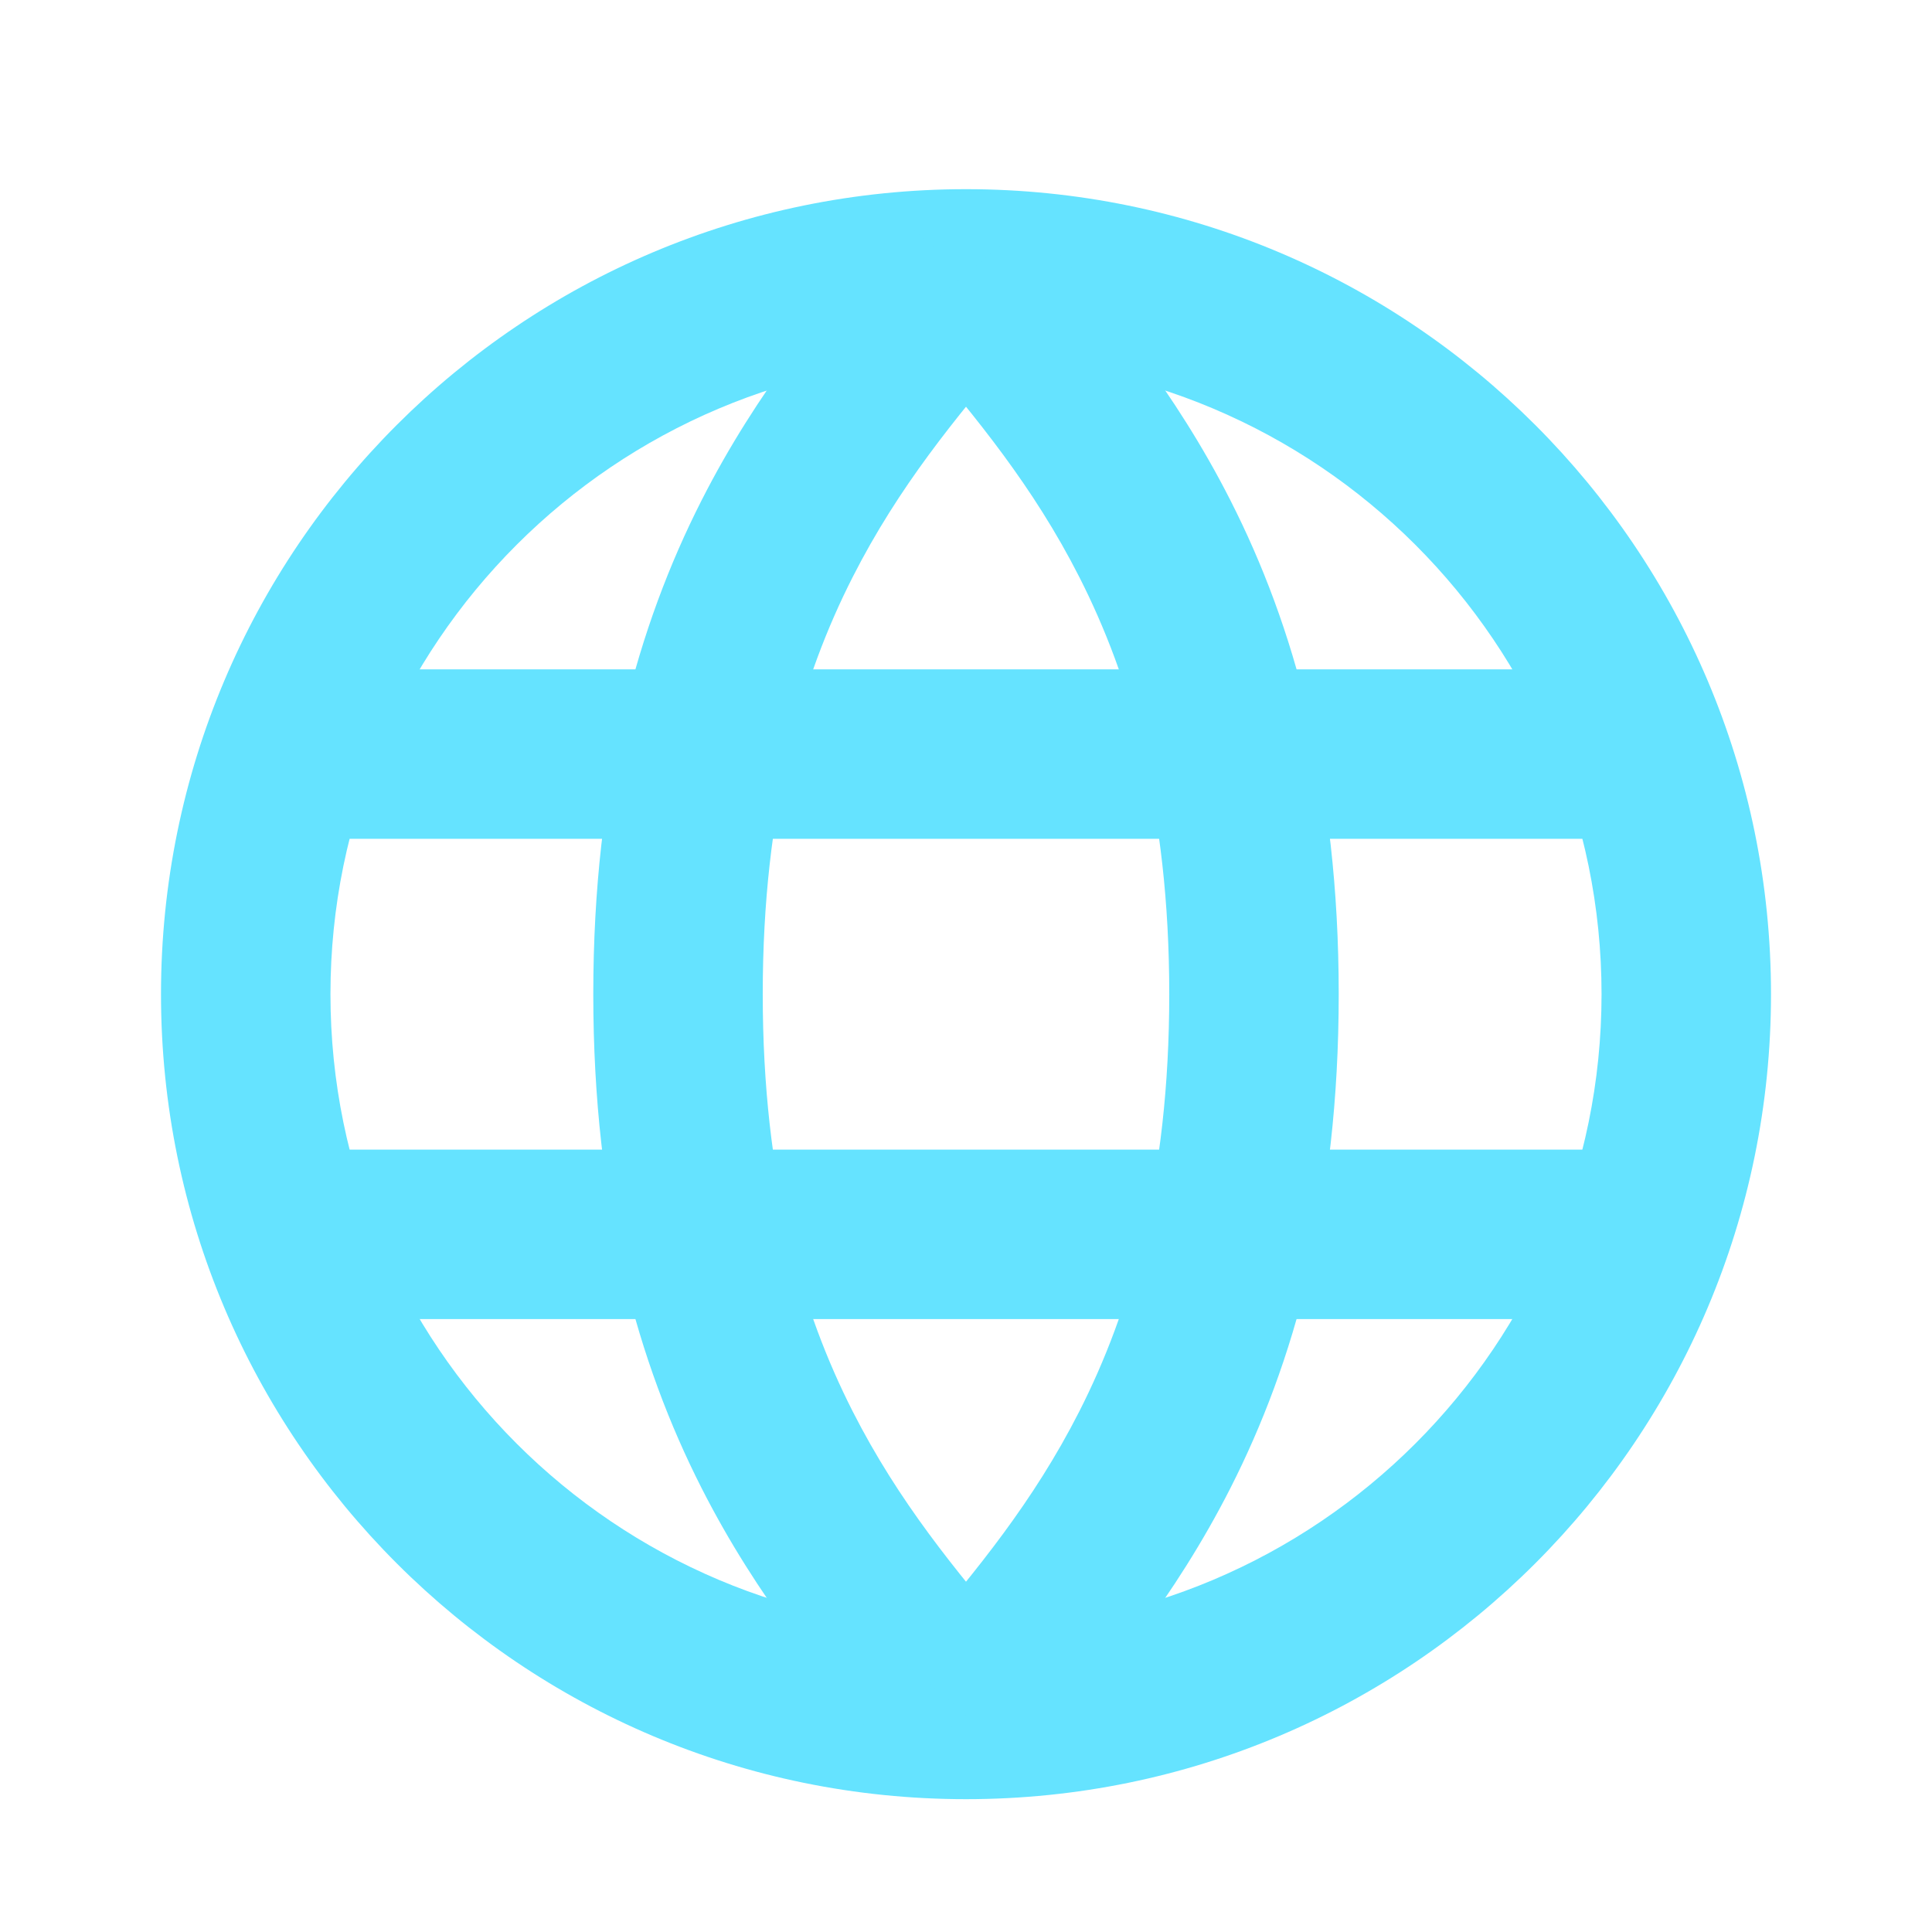
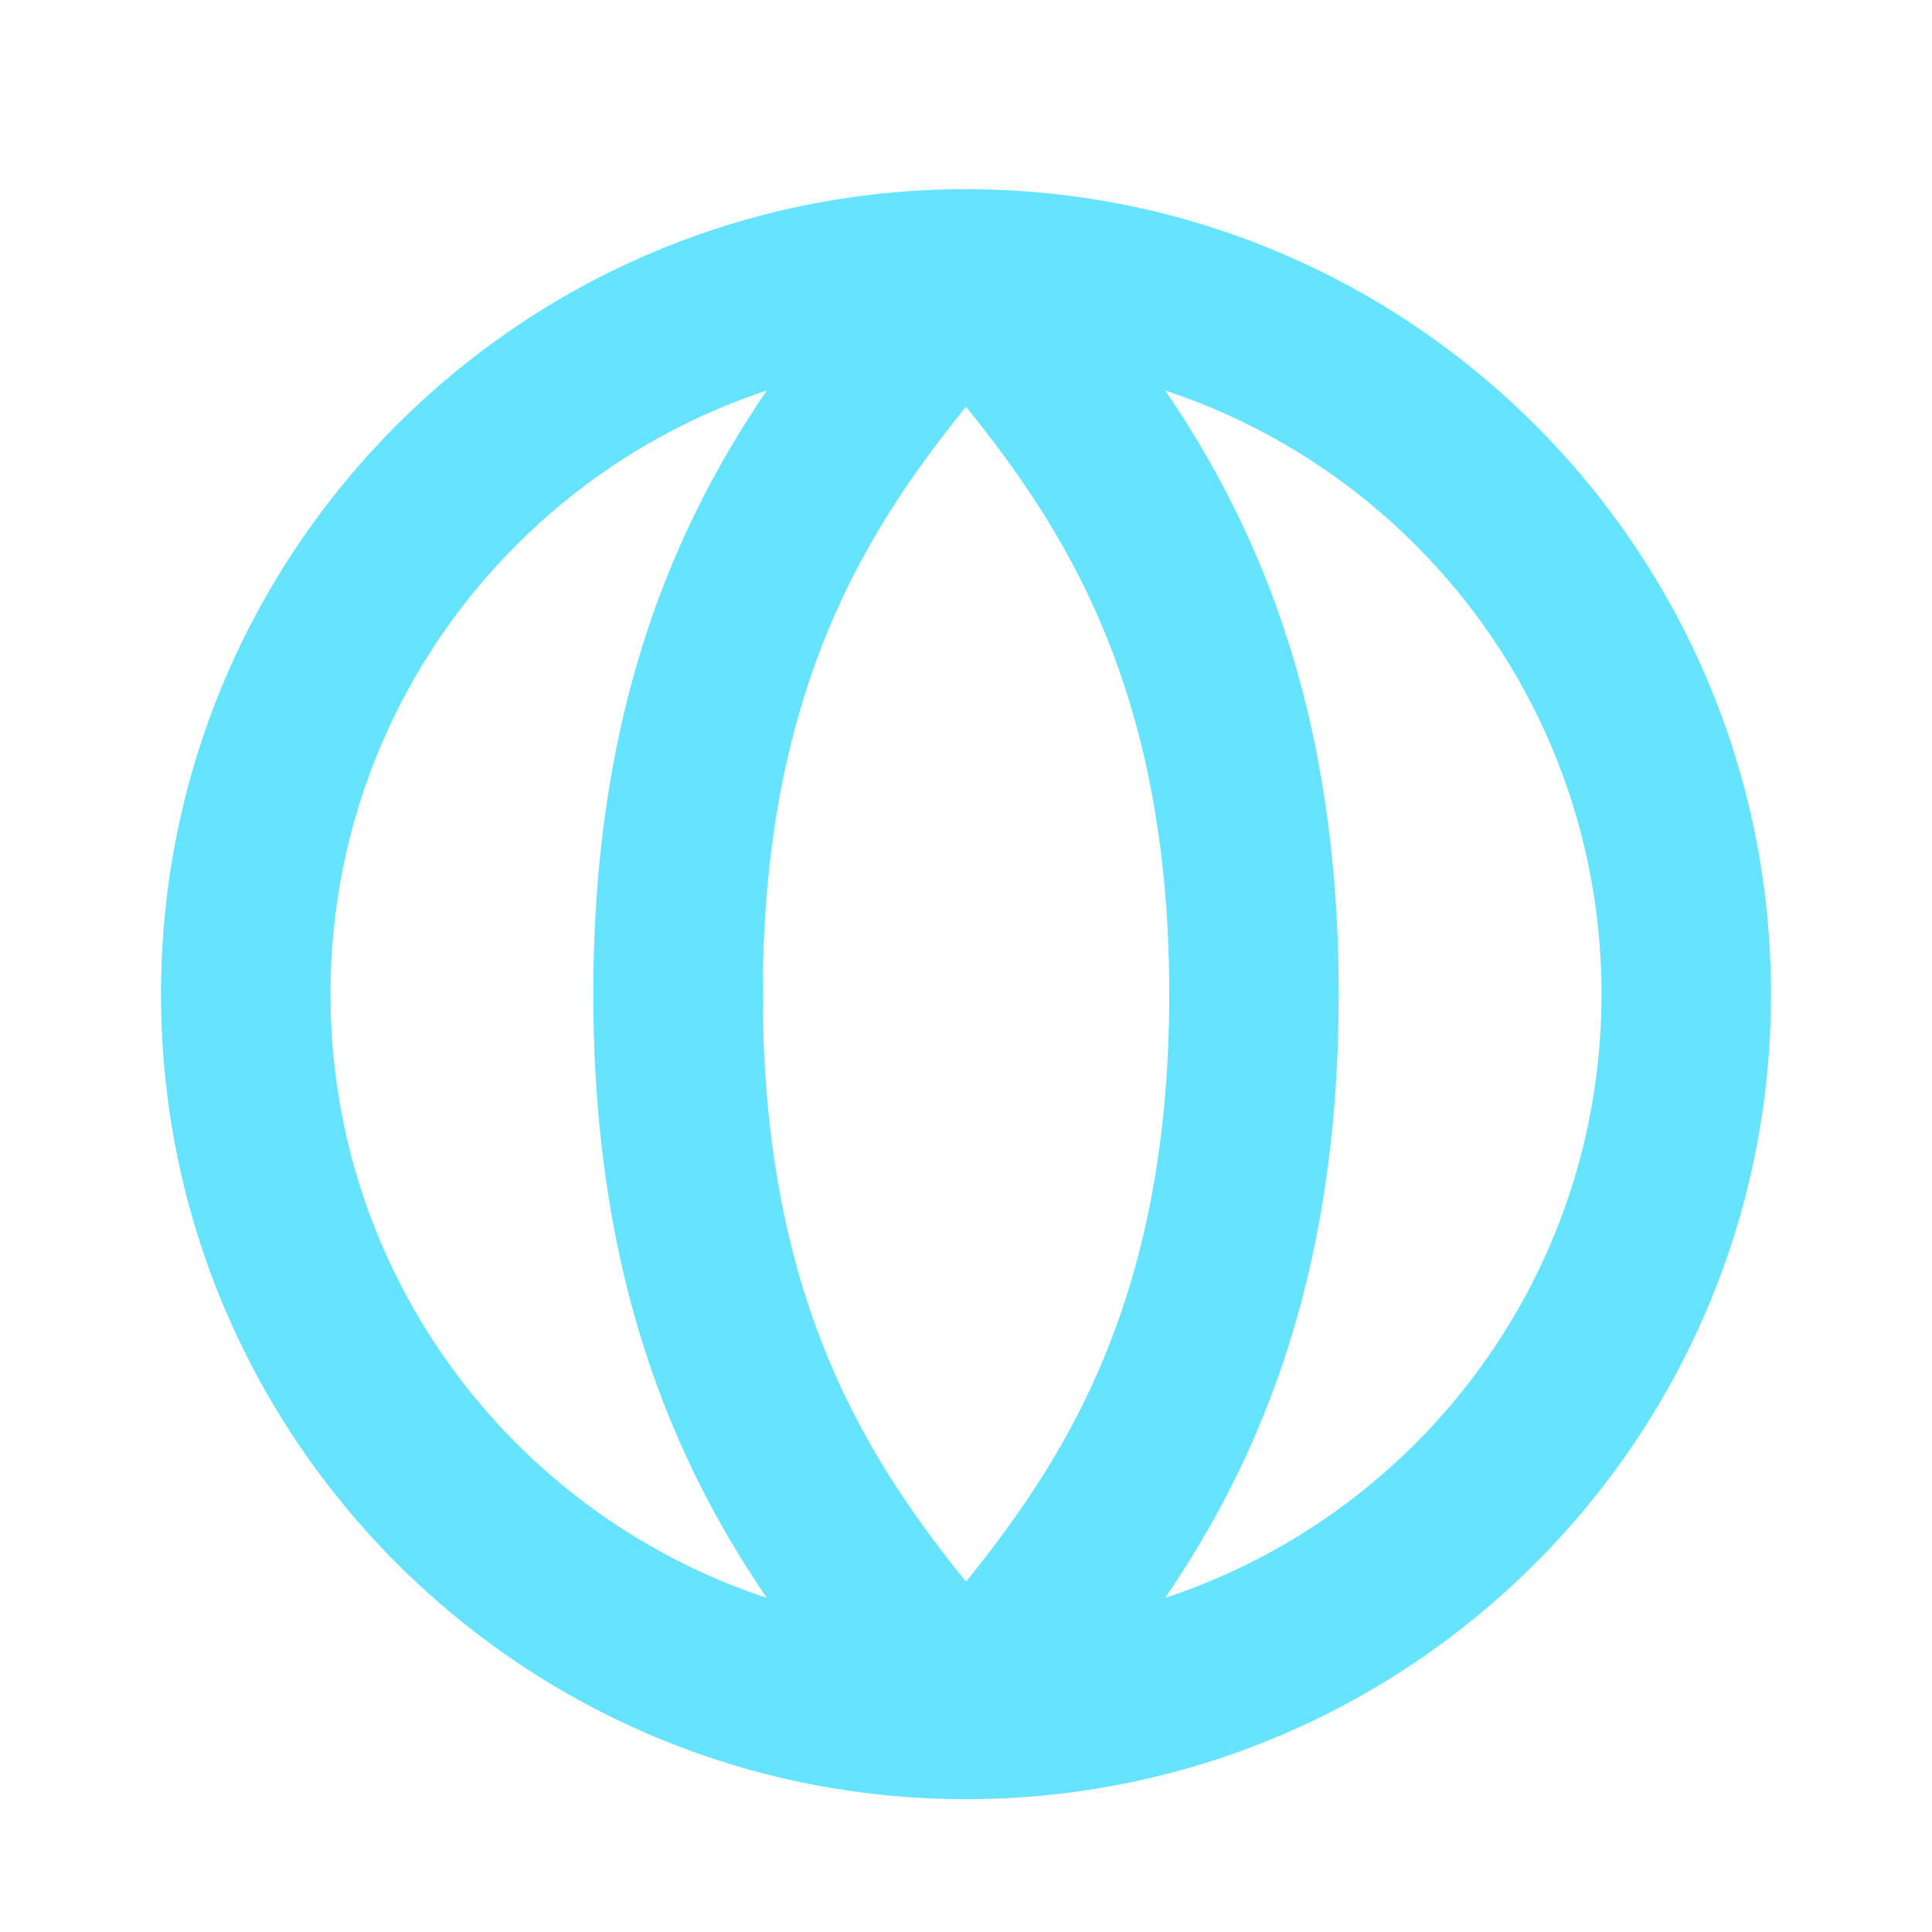
<svg xmlns="http://www.w3.org/2000/svg" width="24" height="24" viewBox="0 0 24 24" fill="none">
  <path fill-rule="evenodd" clip-rule="evenodd" d="M12 4.456C7.64 4.456 4.105 7.99 4.105 12.35C4.105 16.71 7.64 20.245 12 20.245C16.36 20.245 19.895 16.71 19.895 12.35C19.895 7.99 16.36 4.456 12 4.456ZM2 12.35C2 6.827 6.477 2.35 12 2.35C17.523 2.35 22 6.827 22 12.35C22 17.873 17.523 22.35 12 22.35C6.477 22.35 2 17.873 2 12.35Z" fill="#65E3FF" />
  <path fill-rule="evenodd" clip-rule="evenodd" d="M10.591 7.171C9.96 8.414 9.475 10.04 9.475 12.35C9.475 14.661 9.96 16.287 10.591 17.53C11.169 18.668 11.877 19.512 12.574 20.342C12.653 20.436 12.732 20.53 12.81 20.624L11.193 21.972C11.118 21.882 11.04 21.79 10.96 21.695C10.27 20.874 9.407 19.848 8.714 18.483C7.928 16.935 7.37 14.981 7.37 12.35C7.37 9.719 7.928 7.766 8.714 6.218C9.407 4.852 10.27 3.827 10.96 3.006C11.04 2.911 11.118 2.819 11.193 2.729L12.81 4.077C12.732 4.171 12.653 4.265 12.574 4.359C11.877 5.189 11.169 6.033 10.591 7.171Z" fill="#65E3FF" />
  <path fill-rule="evenodd" clip-rule="evenodd" d="M13.409 17.53C14.04 16.287 14.525 14.661 14.525 12.35C14.525 10.04 14.04 8.414 13.409 7.171C12.831 6.033 12.123 5.189 11.426 4.359C11.347 4.265 11.268 4.171 11.19 4.077L12.807 2.729C12.882 2.819 12.96 2.911 13.04 3.006C13.73 3.827 14.593 4.852 15.286 6.218C16.072 7.766 16.63 9.719 16.63 12.35C16.63 14.981 16.072 16.935 15.286 18.483C14.593 19.848 13.73 20.874 13.04 21.695C12.96 21.79 12.882 21.882 12.807 21.972L11.19 20.624C11.268 20.53 11.347 20.436 11.426 20.342C12.123 19.512 12.831 18.668 13.409 17.53Z" fill="#65E3FF" />
-   <path fill-rule="evenodd" clip-rule="evenodd" d="M3.649 14.281L20.351 14.281V16.386L3.649 16.386L3.649 14.281Z" fill="#65E3FF" />
-   <path fill-rule="evenodd" clip-rule="evenodd" d="M3.649 8.315L20.351 8.315V10.42L3.649 10.42L3.649 8.315Z" fill="#65E3FF" />
</svg>